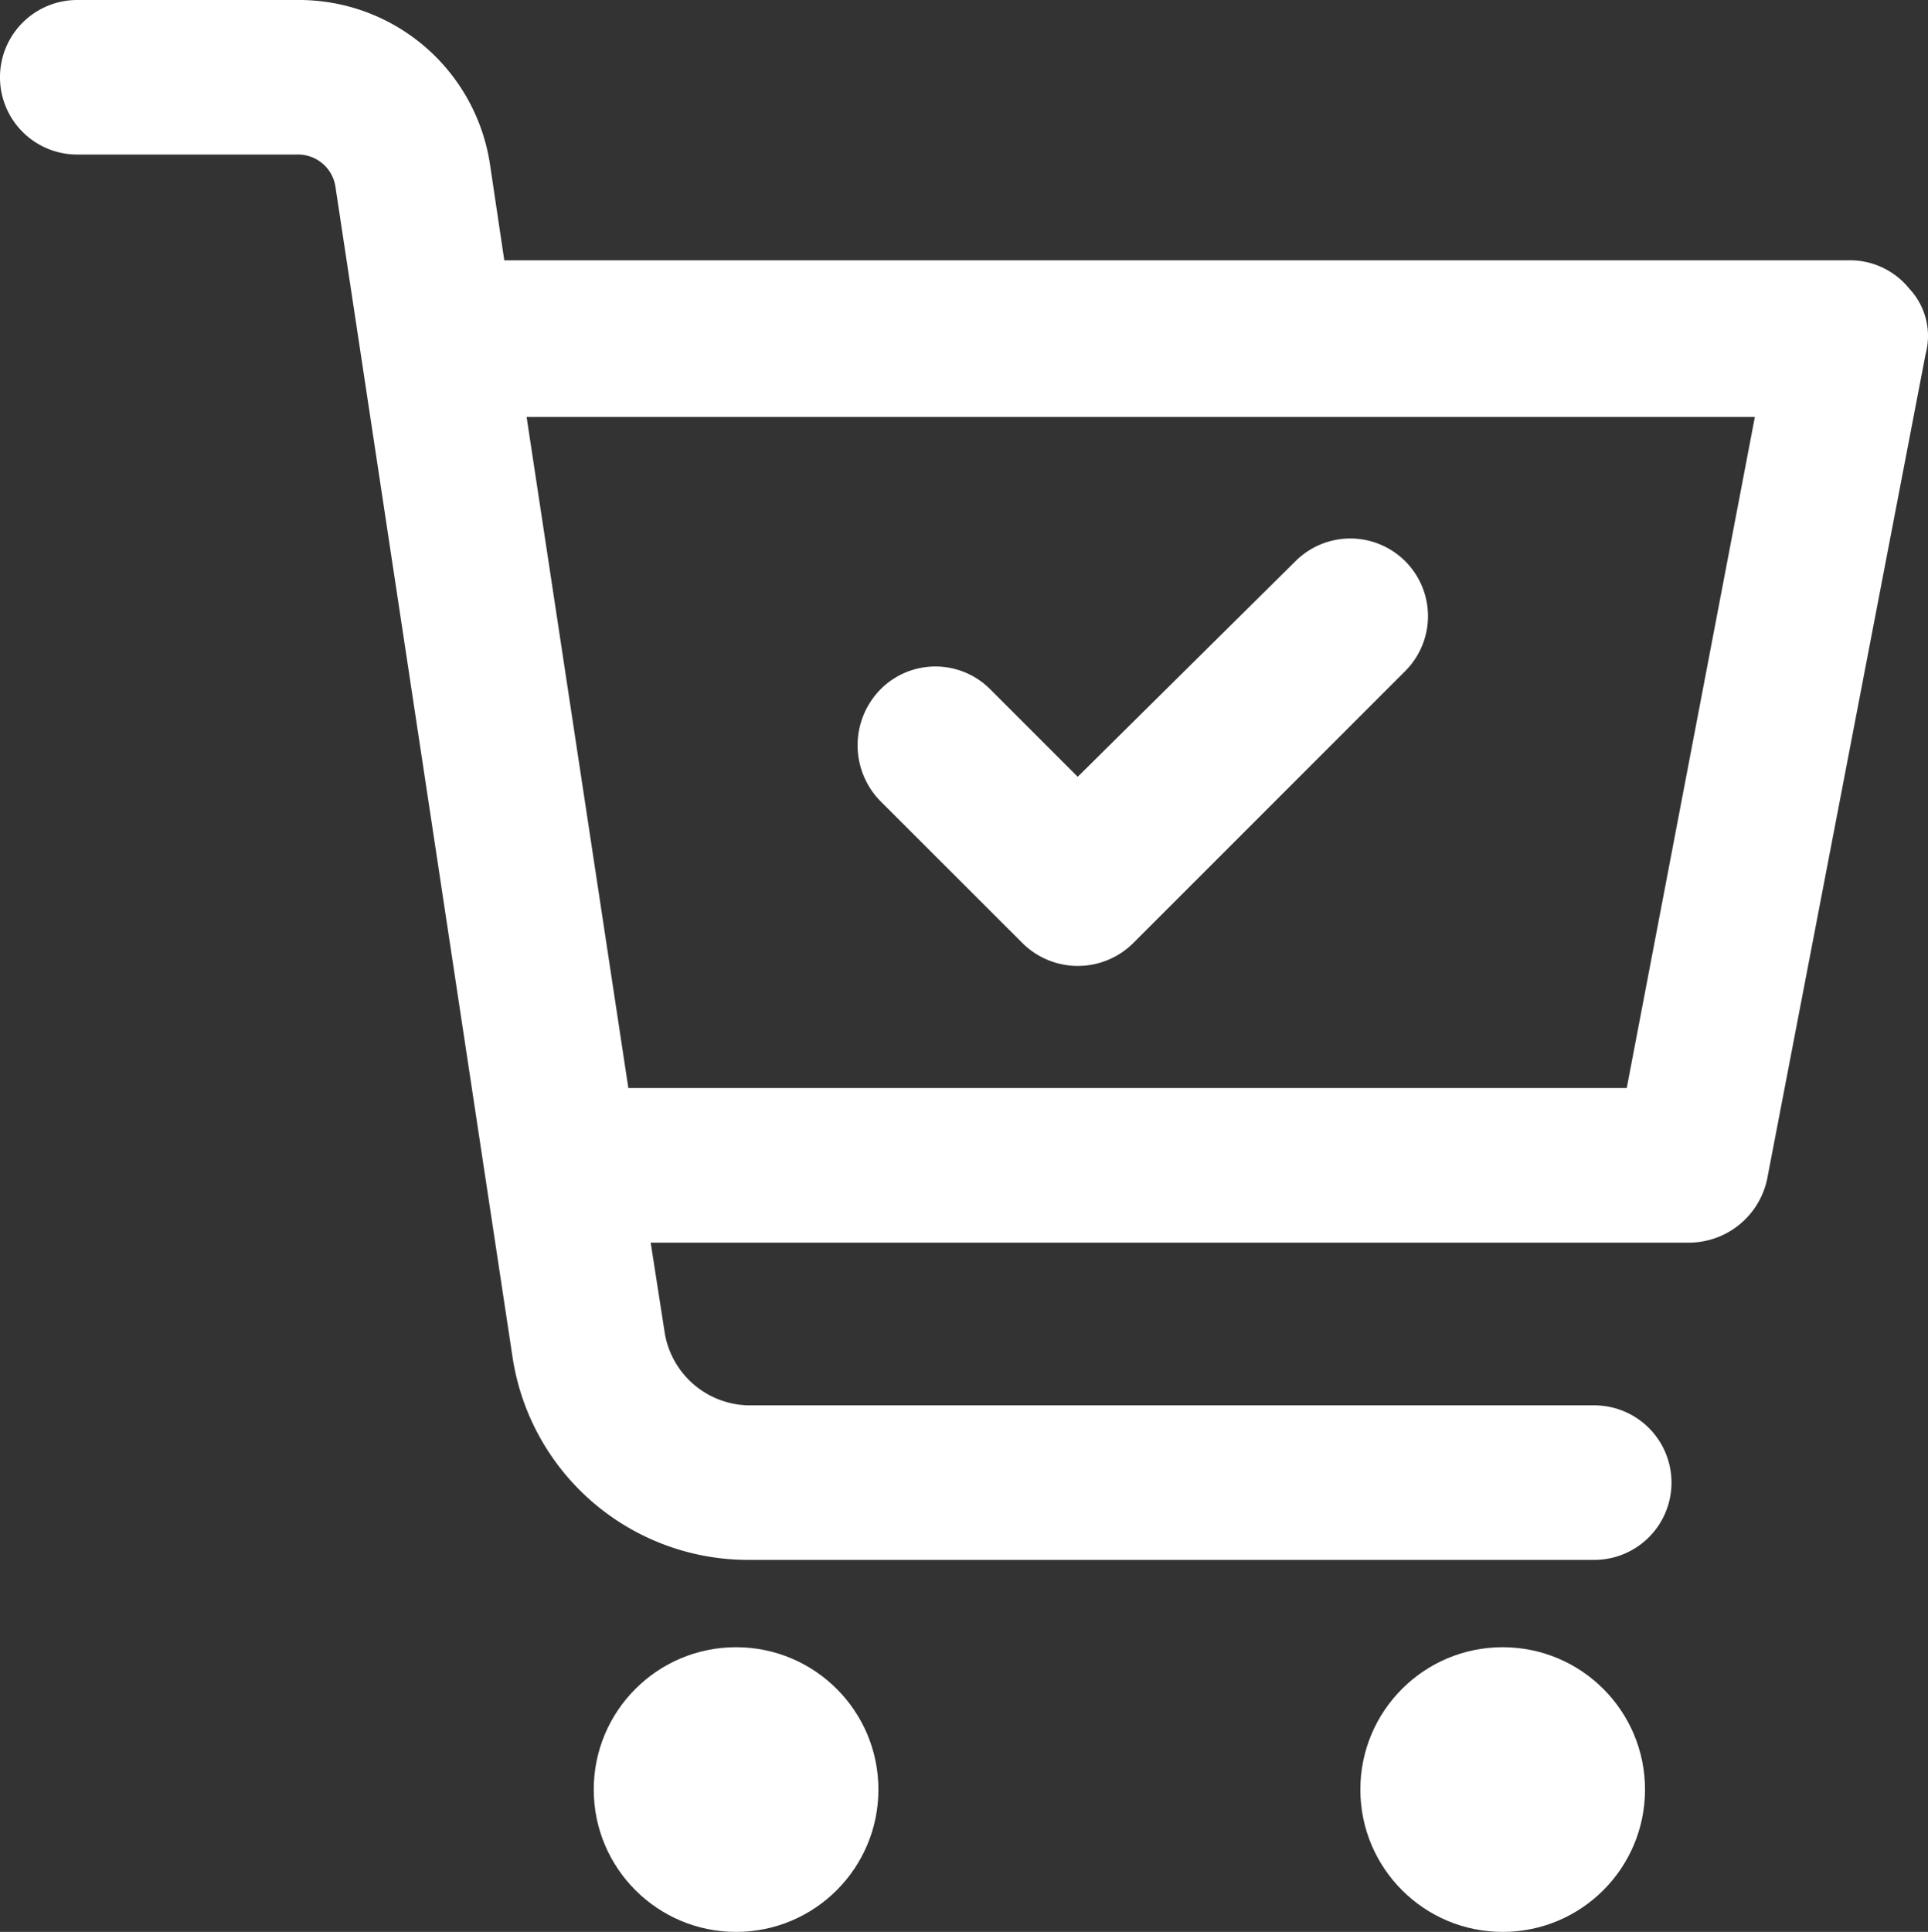
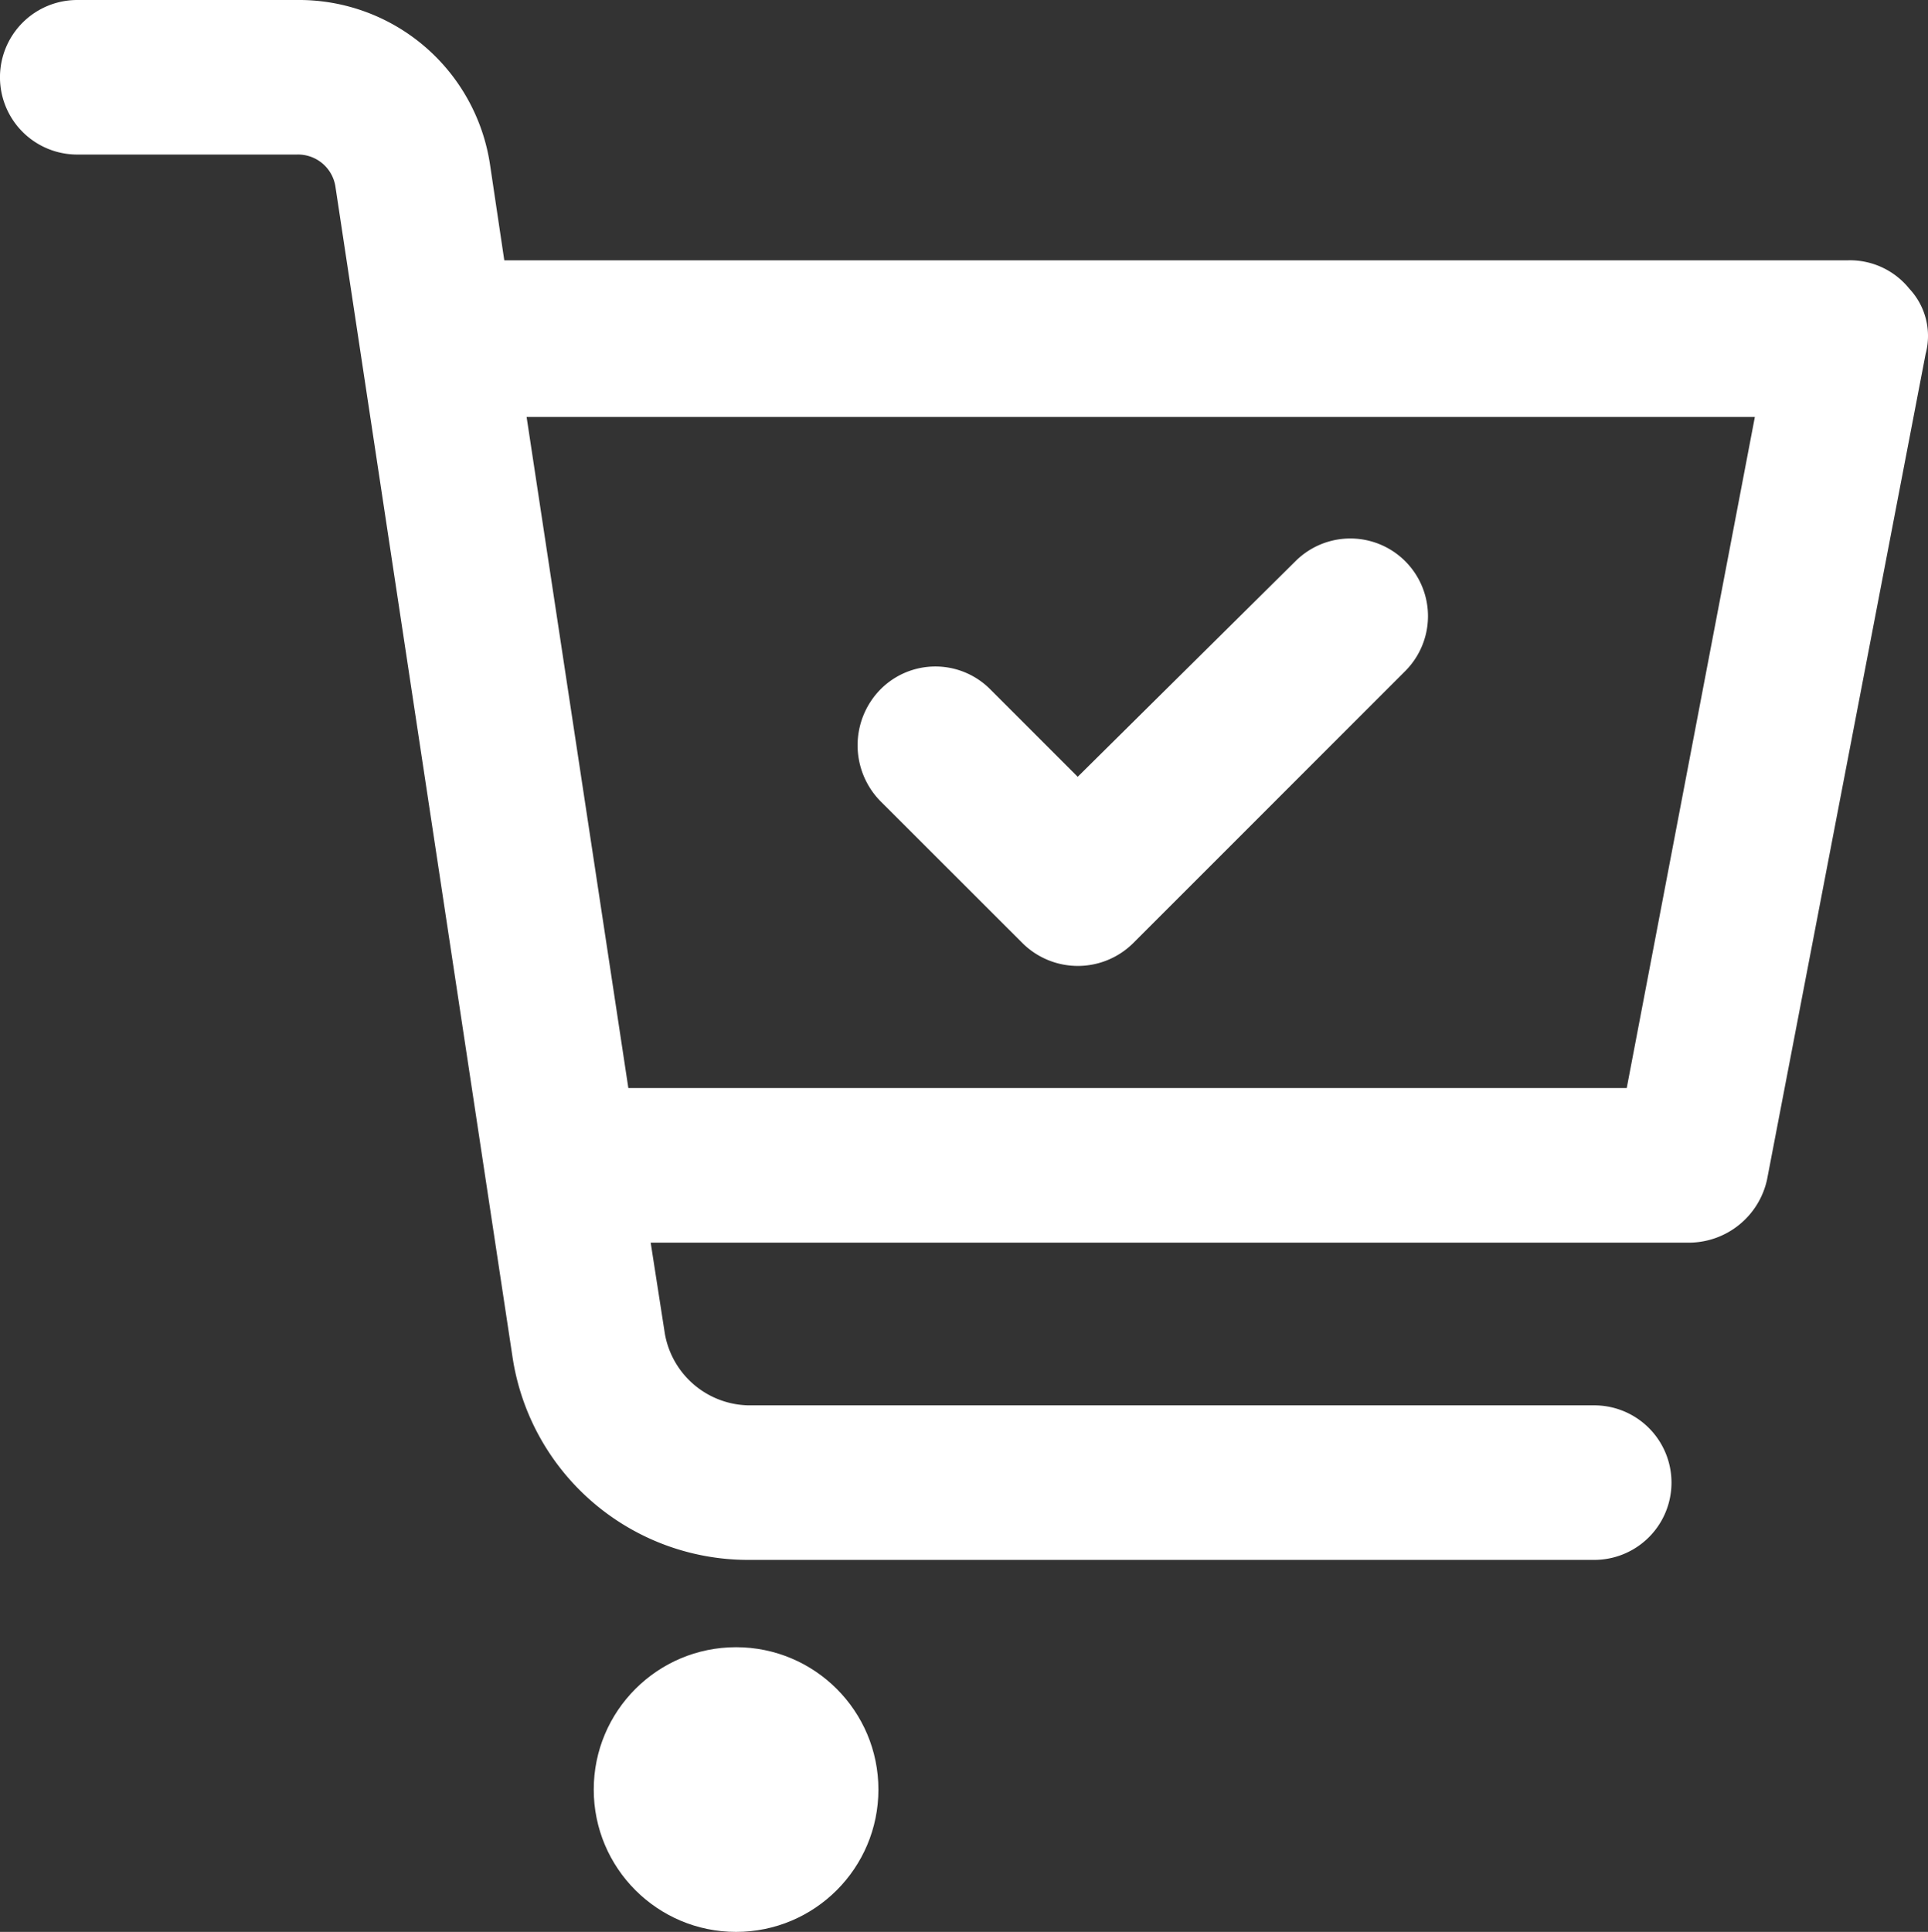
<svg xmlns="http://www.w3.org/2000/svg" width="49.266" height="49.362" viewBox="0 0 49.266 49.362">
  <rect x="0" y="0" width="49.266" height="49.362" fill="#333333" stroke="none" />
  <g id="Group_8820" data-name="Group 8820" transform="translate(-2.6 -2.5)">
    <circle id="Ellipse_182" data-name="Ellipse 182" cx="3.637" cy="3.637" r="3.637" transform="translate(17.772 44.588)" fill="#fff" />
-     <circle id="Ellipse_183" data-name="Ellipse 183" cx="3.637" cy="3.637" r="3.637" transform="translate(37.361 44.588)" fill="#fff" />
    <path id="Path_4883" data-name="Path 4883" d="M51.39,9.878a1.948,1.948,0,0,0-1.559-.727H15.486l-.364-2.442A4.936,4.936,0,0,0,10.186,2.5H4.574a1.974,1.974,0,0,0,0,3.949h5.612a.966.966,0,0,1,.987.831l4.521,29.877a6.09,6.09,0,0,0,6.027,5.2H43.337a1.974,1.974,0,0,0,0-3.949H21.721a2.215,2.215,0,0,1-2.13-1.819l-.364-2.338H45.779a2.049,2.049,0,0,0,1.974-1.611l4.053-21.1A1.764,1.764,0,0,0,51.39,9.878ZM44.168,30.3H18.656l-2.6-17.147H47.442Z" fill="#fff" />
    <path id="Path_4884" data-name="Path 4884" d="M45.36,35.691,49,39.328a2.008,2.008,0,0,0,2.806,0l6.963-6.963a1.984,1.984,0,1,0-2.806-2.806L50.4,35.067l-2.234-2.234a1.976,1.976,0,0,0-2.806,0A2.038,2.038,0,0,0,45.36,35.691Z" transform="translate(-20.261 -12.719)" fill="#fff" />
  </g>
</svg>